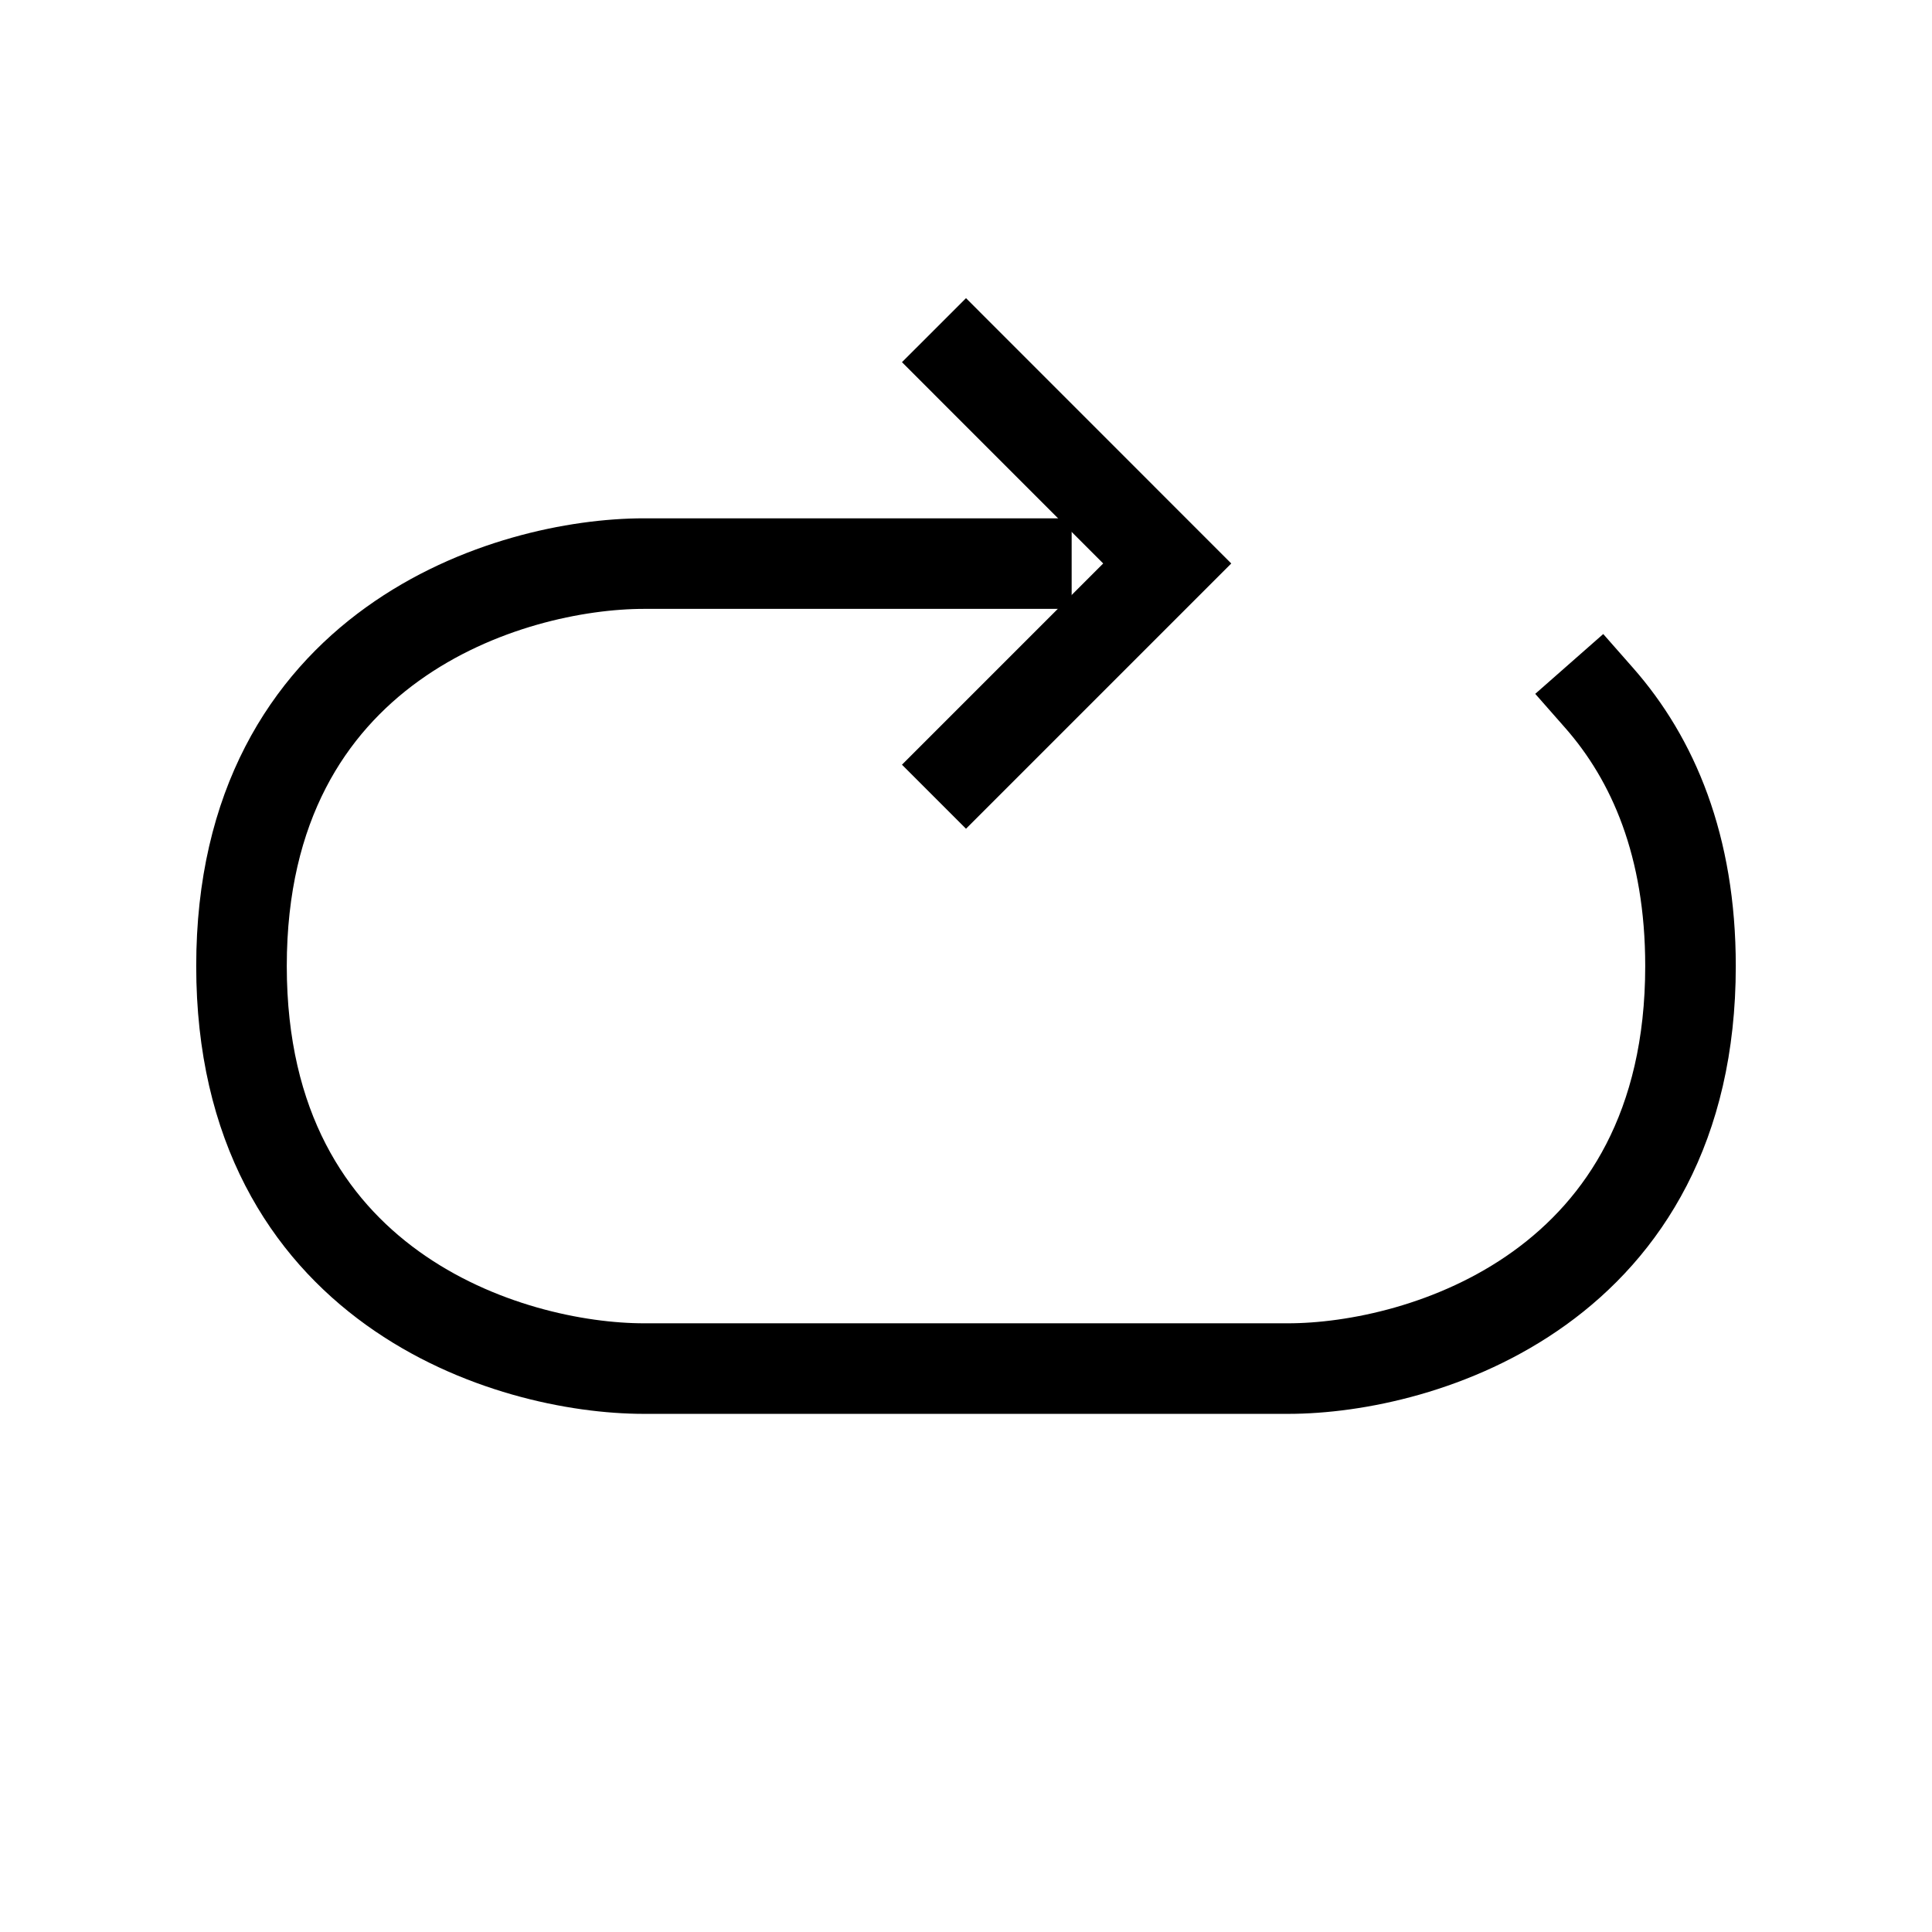
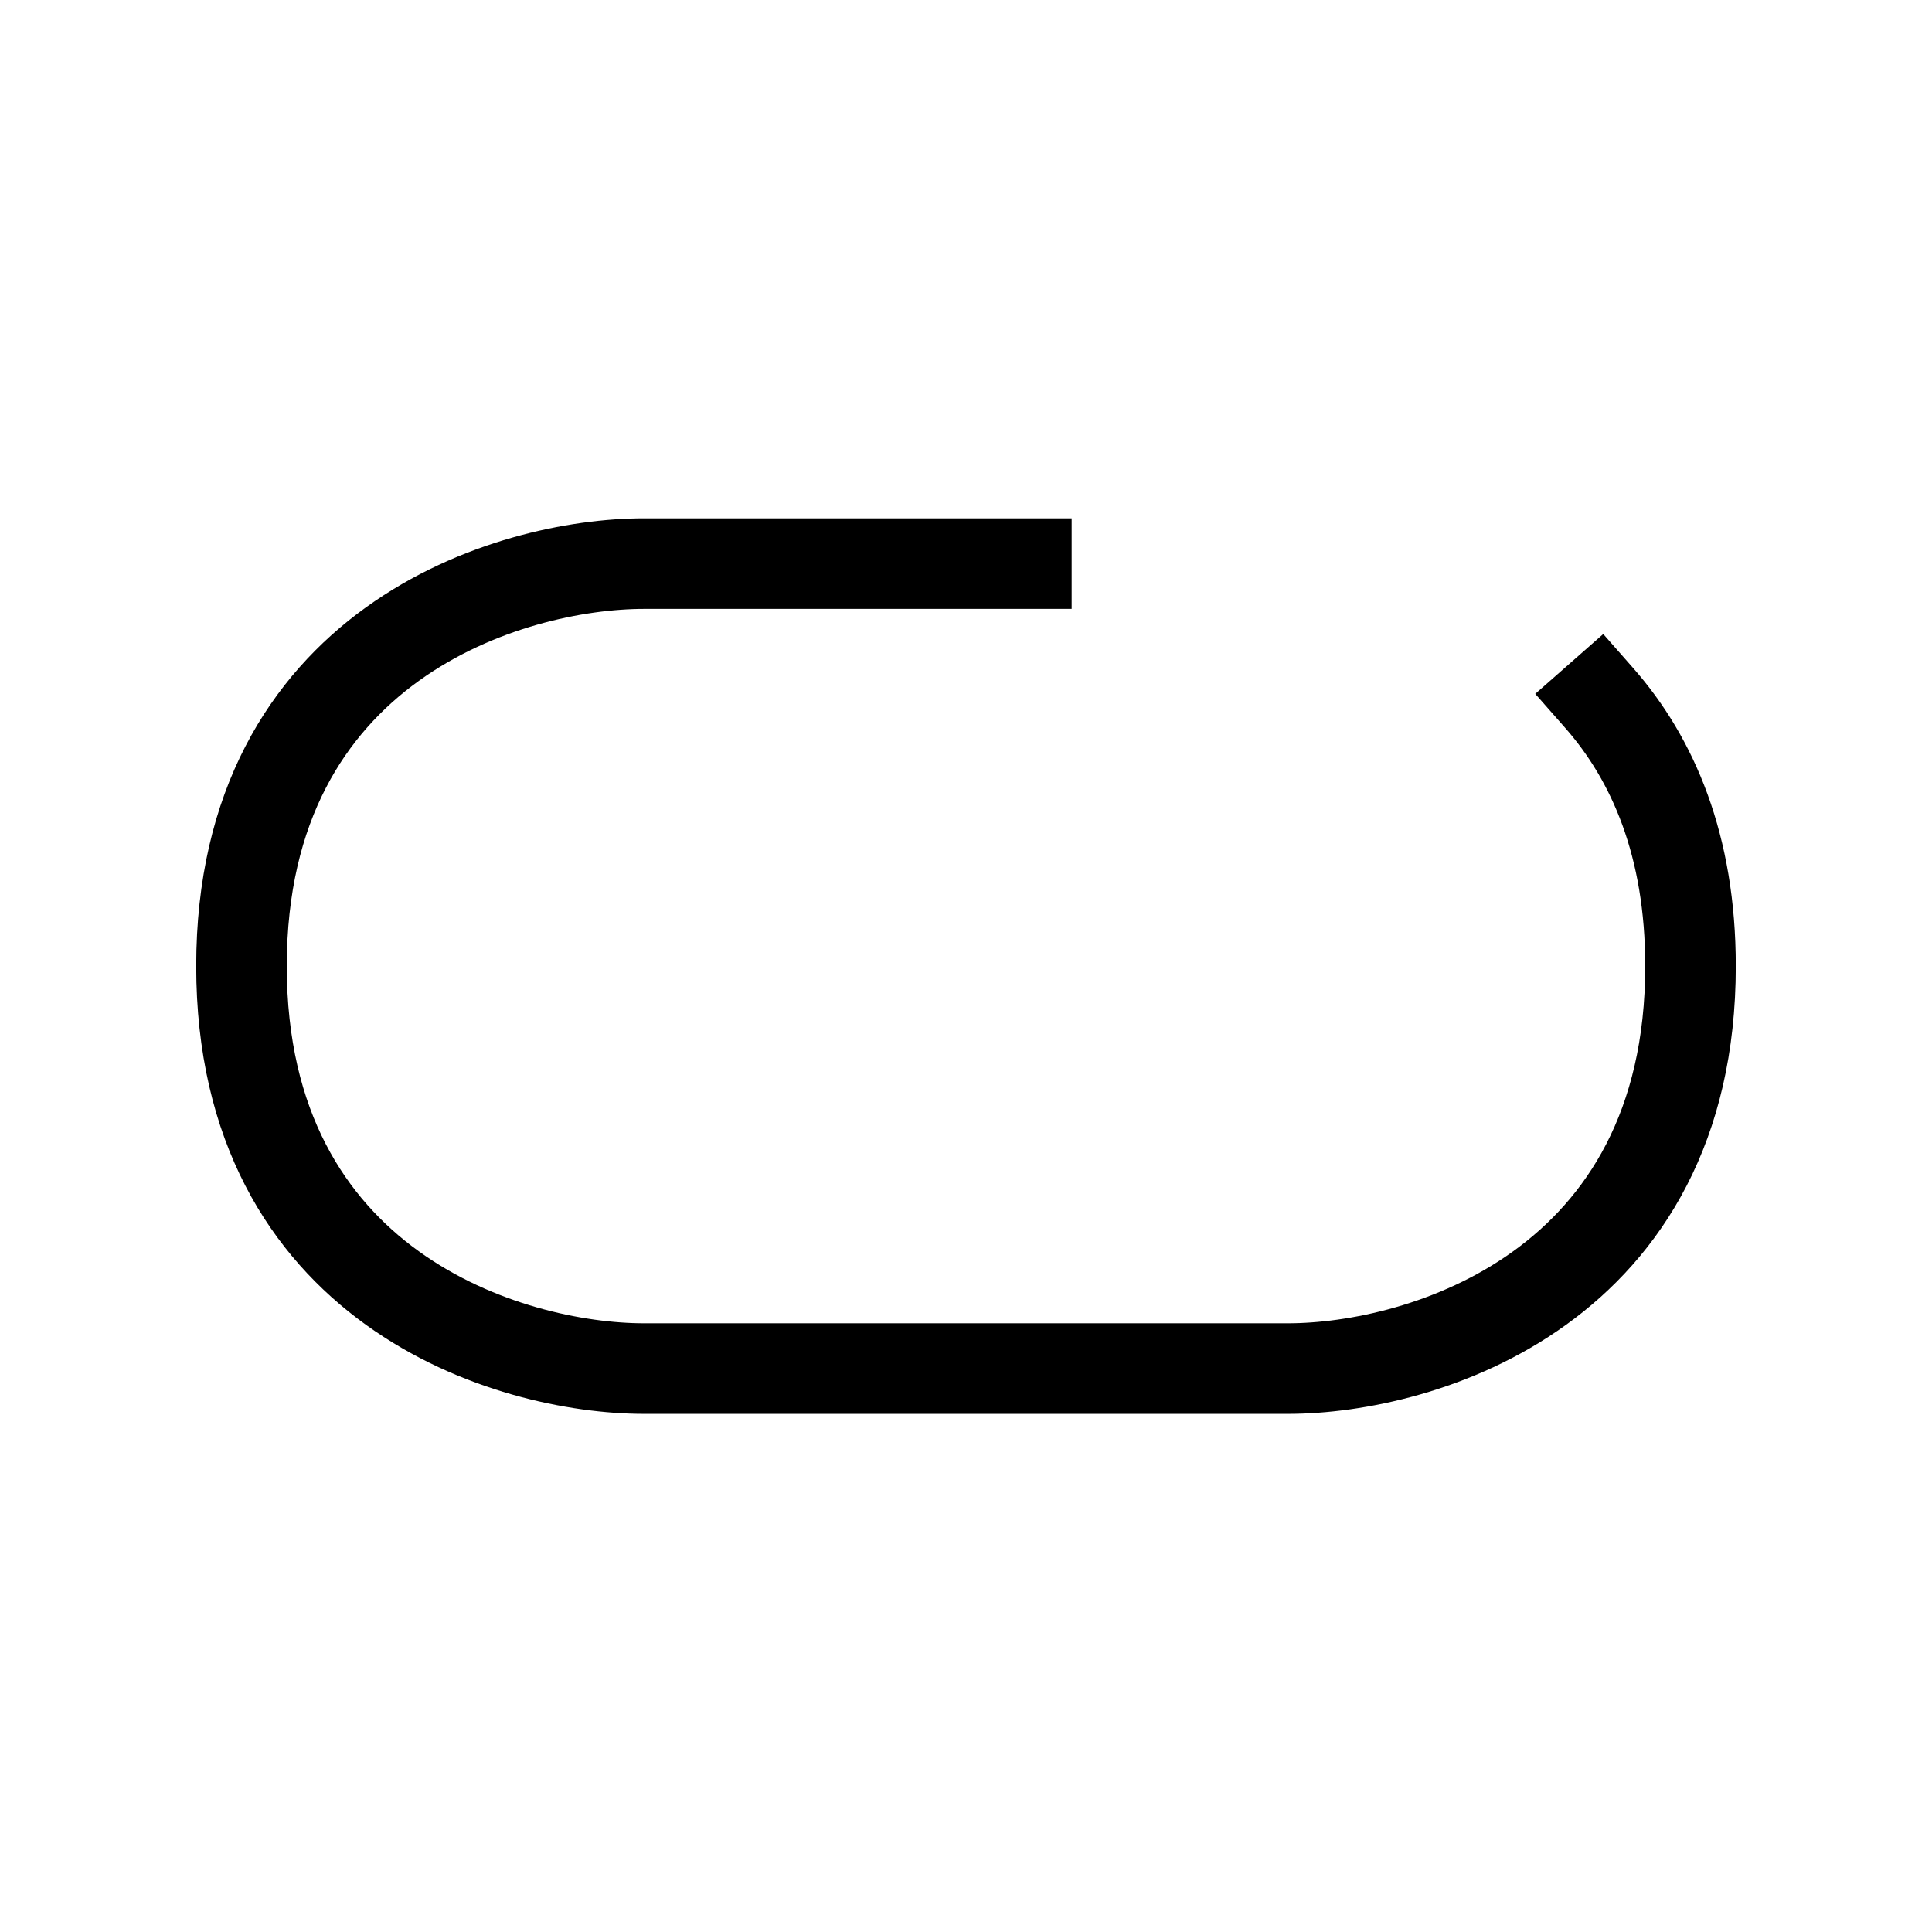
<svg xmlns="http://www.w3.org/2000/svg" fill="none" viewBox="0 0 32 32" height="32" width="32">
  <path stroke-linejoin="round" stroke-linecap="square" stroke-width="1.5" stroke="black" d="M17 9.335H10.667C8.444 9.335 4 10.668 4 16.001C4 21.335 8.444 22.668 10.667 22.668H21.333C23.556 22.668 28 21.335 28 16.001C28 14.009 27.38 12.575 26.487 11.56" />
-   <path stroke-linecap="square" stroke-width="1.5" stroke="black" d="M16 12.666L19.333 9.333L16 5.999" />
</svg>